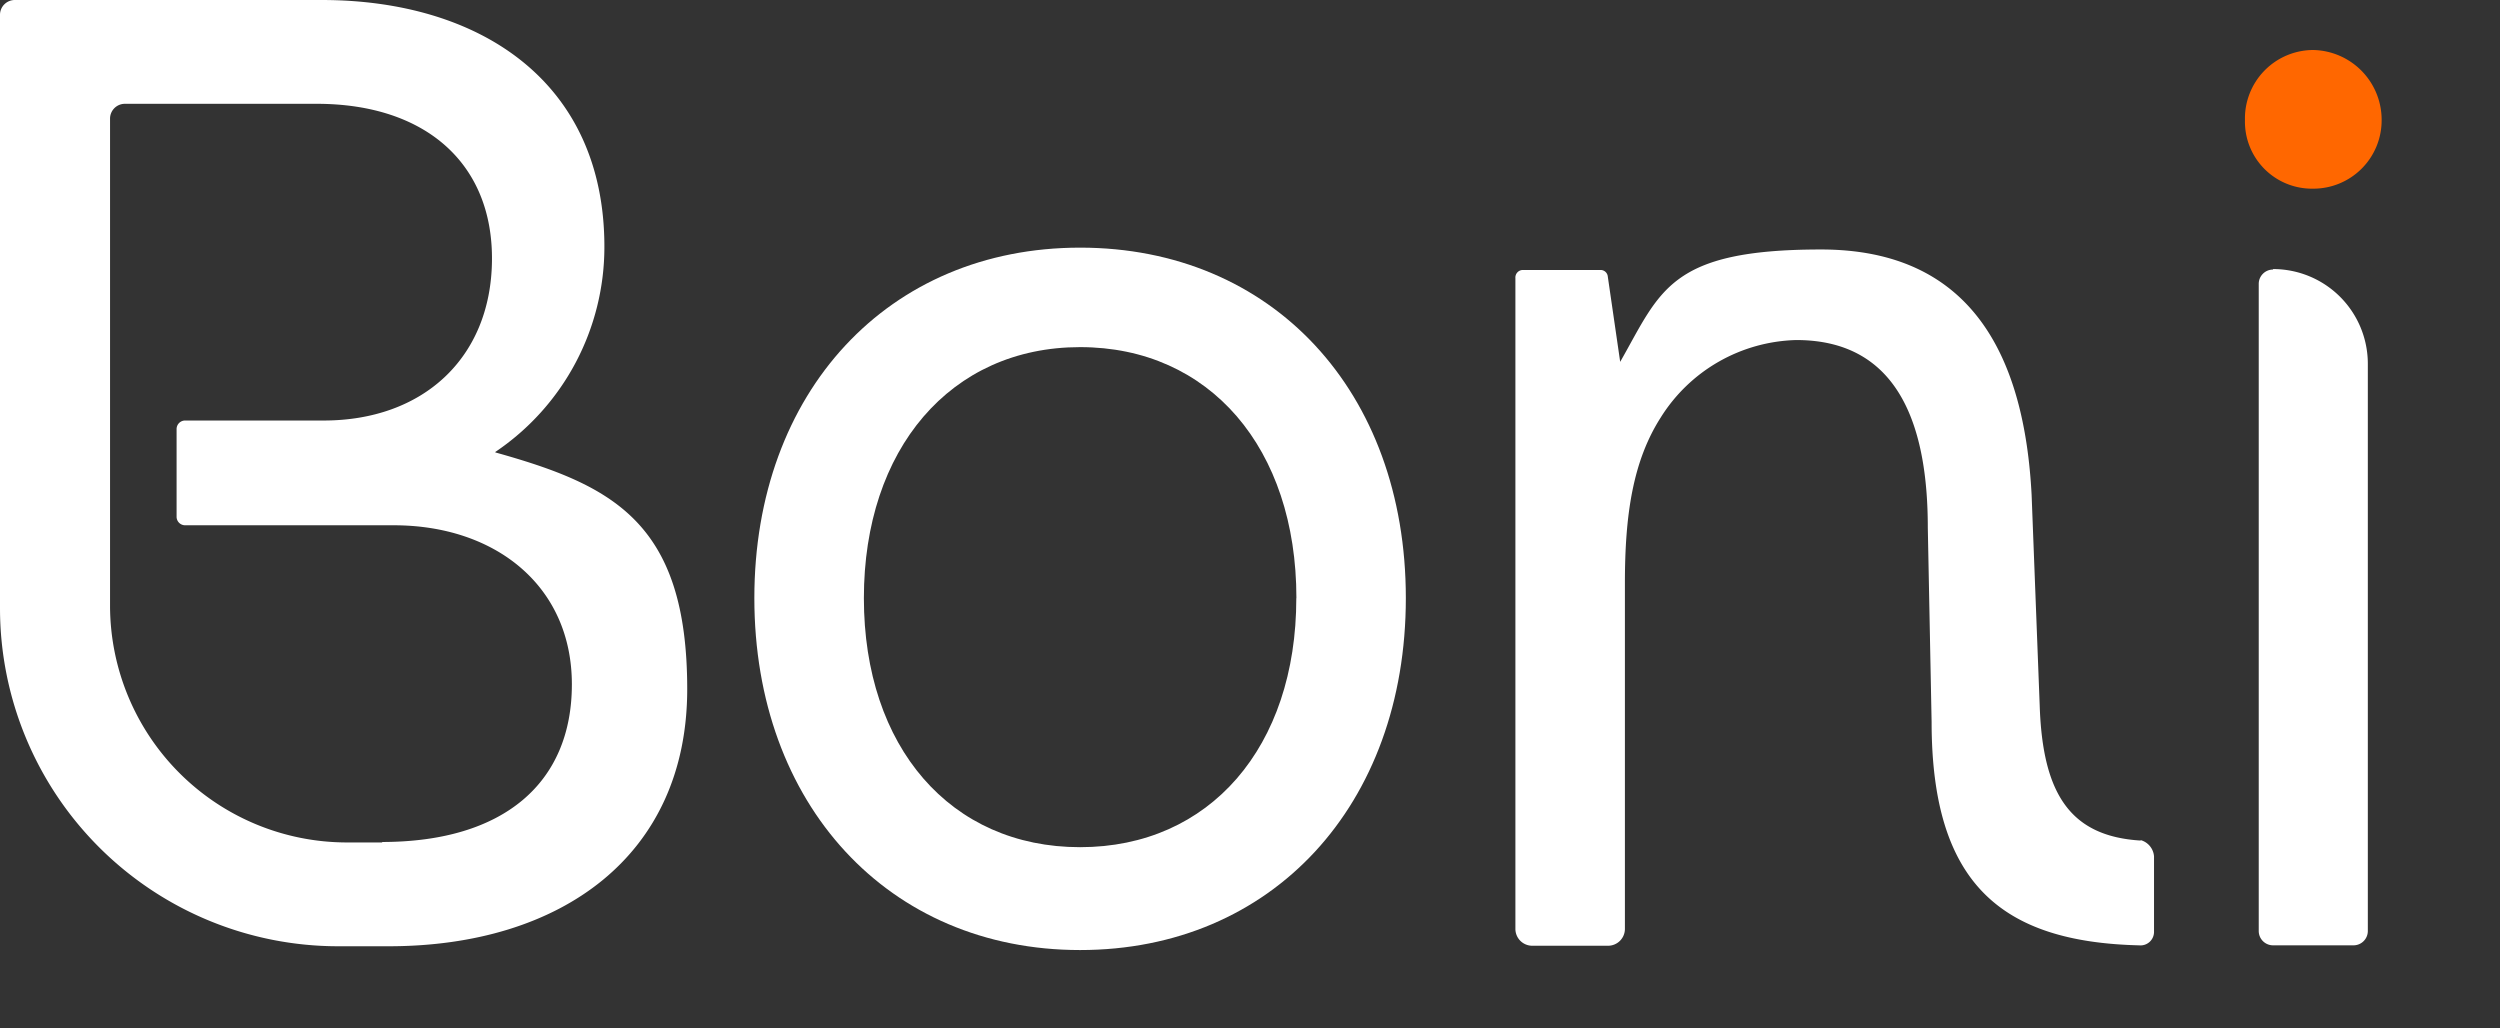
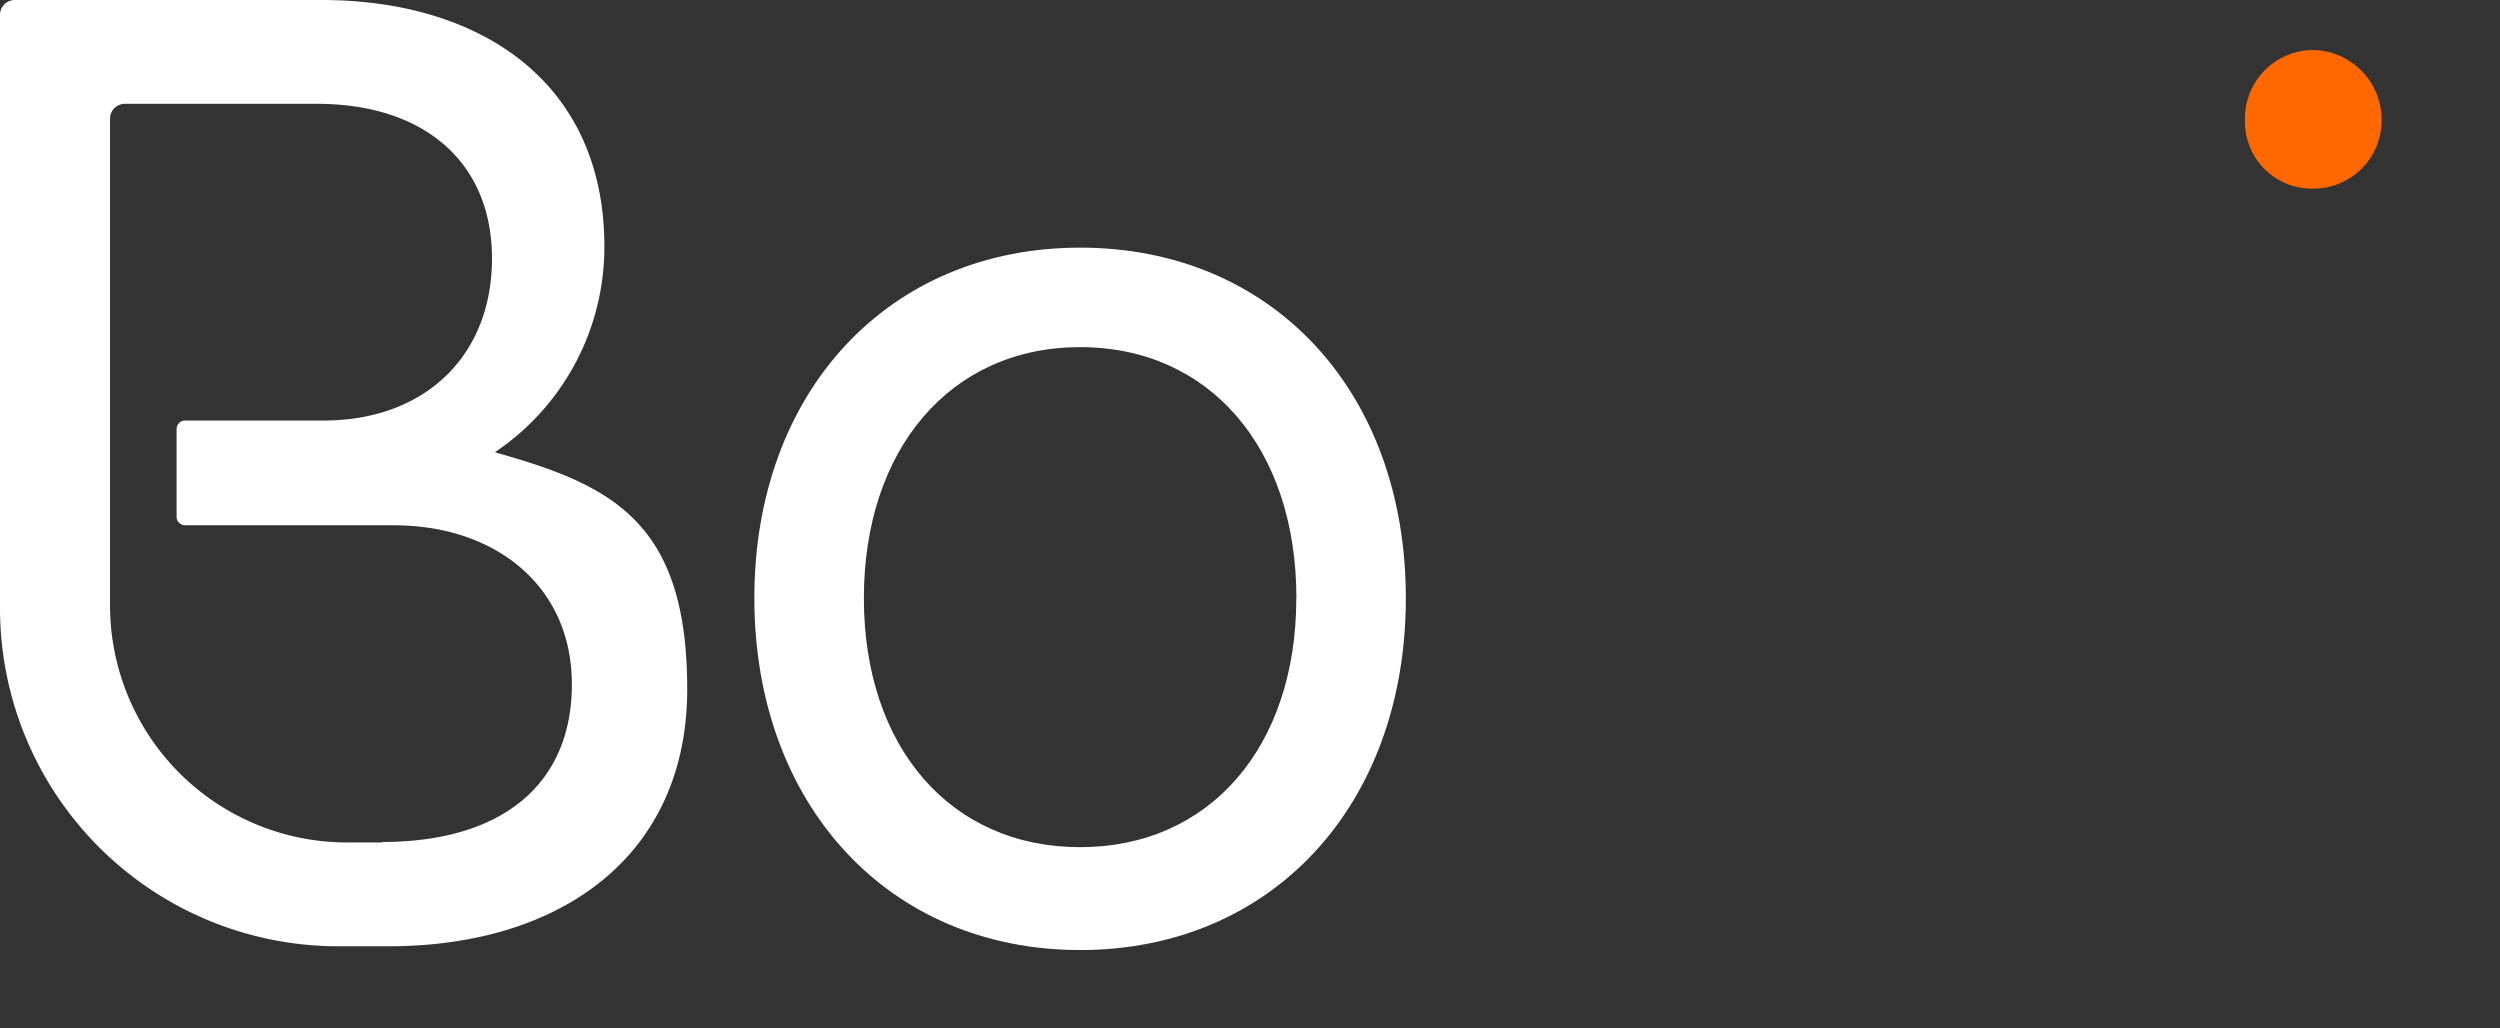
<svg xmlns="http://www.w3.org/2000/svg" width="107" height="44" viewBox="0 0 107 44">
  <rect x="0" y="0" width="107" height="44" fill="#333333" stroke="none" />
  <defs>
    <clipPath id="clip-logo-header">
      <rect width="107" height="44" />
    </clipPath>
  </defs>
  <g id="logo-header" clip-path="url(#clip-logo-header)">
    <g id="BONI_logo_RVB_fond_violet" transform="translate(-170.9 -197.9)">
      <path id="Tracé_1" data-name="Tracé 1" d="M192.1,217.243a10.579,10.579,0,0,0,4.668-8.785c0-7.073-5.34-10.558-12.107-10.558H171.532a.635.635,0,0,0-.632.632v25.4A14.475,14.475,0,0,0,185.372,238.4h2.161c7.379,0,12.78-3.873,12.78-11.007s-3.18-8.724-8.214-10.13Zm-4.831,16.714h-1.529a10.143,10.143,0,0,1-10.13-10.13V202.975a.635.635,0,0,1,.632-.632h8.214c4.668,0,7.562,2.568,7.5,6.747-.061,4.158-2.976,6.808-7.2,6.808h-5.931a.365.365,0,0,0-.367.367v3.75a.365.365,0,0,0,.367.367h8.928c4.342,0,7.623,2.589,7.623,6.808s-2.915,6.747-8.133,6.747Z" transform="translate(0)" fill="#fff" />
      <path id="Tracé_2" data-name="Tracé 2" d="M343.242,249.9c-8.214,0-13.942,6.176-13.942,15s5.728,15.063,13.942,15.063,13.942-6.2,13.942-15.063S351.456,249.9,343.242,249.9Zm9.254,15c0,6.38-3.71,10.66-9.254,10.66s-9.254-4.28-9.254-10.66,3.71-10.742,9.254-10.742S352.5,258.481,352.5,264.9Z" transform="translate(-126.114 -41.401)" fill="#fff" />
-       <path id="Tracé_3" data-name="Tracé 3" d="M515.862,275.595c-3-.183-4.2-1.977-4.321-5.789l-.346-9.009c-.306-5.85-2.507-10.5-9.009-10.5s-6.869,1.773-8.6,4.81l-.53-3.648a.31.31,0,0,0-.306-.285h-3.343a.323.323,0,0,0-.306.347v27.863a.722.722,0,0,0,.713.713h3.261a.722.722,0,0,0,.713-.713V264.568c0-2.935.346-5.218,1.529-7.073a7.049,7.049,0,0,1,5.809-3.322c4.464,0,5.626,3.812,5.626,8.031l.163,8.316c0,6.91,2.976,9.417,8.887,9.56a.578.578,0,0,0,.632-.591v-3.22a.783.783,0,0,0-.571-.693Z" transform="translate(-253.342 -41.719)" fill="#fff" />
      <path id="Tracé_4" data-name="Tracé 4" d="M645.215,208.4a2.932,2.932,0,0,0-2.915,3,2.868,2.868,0,0,0,2.915,2.935,2.923,2.923,0,0,0,2.935-2.935A2.988,2.988,0,0,0,645.215,208.4Z" transform="translate(-375.316 -8.36)" fill="#ff6700" />
-       <path id="Tracé_5" data-name="Tracé 5" d="M645.812,254.4h0a4.054,4.054,0,0,1,4.056,4.056v24.276a.613.613,0,0,1-.612.612h-3.445a.613.613,0,0,1-.612-.612v-27.7a.613.613,0,0,1,.612-.611Z" transform="translate(-377.625 -44.984)" fill="#fff" />
    </g>
  </g>
</svg>